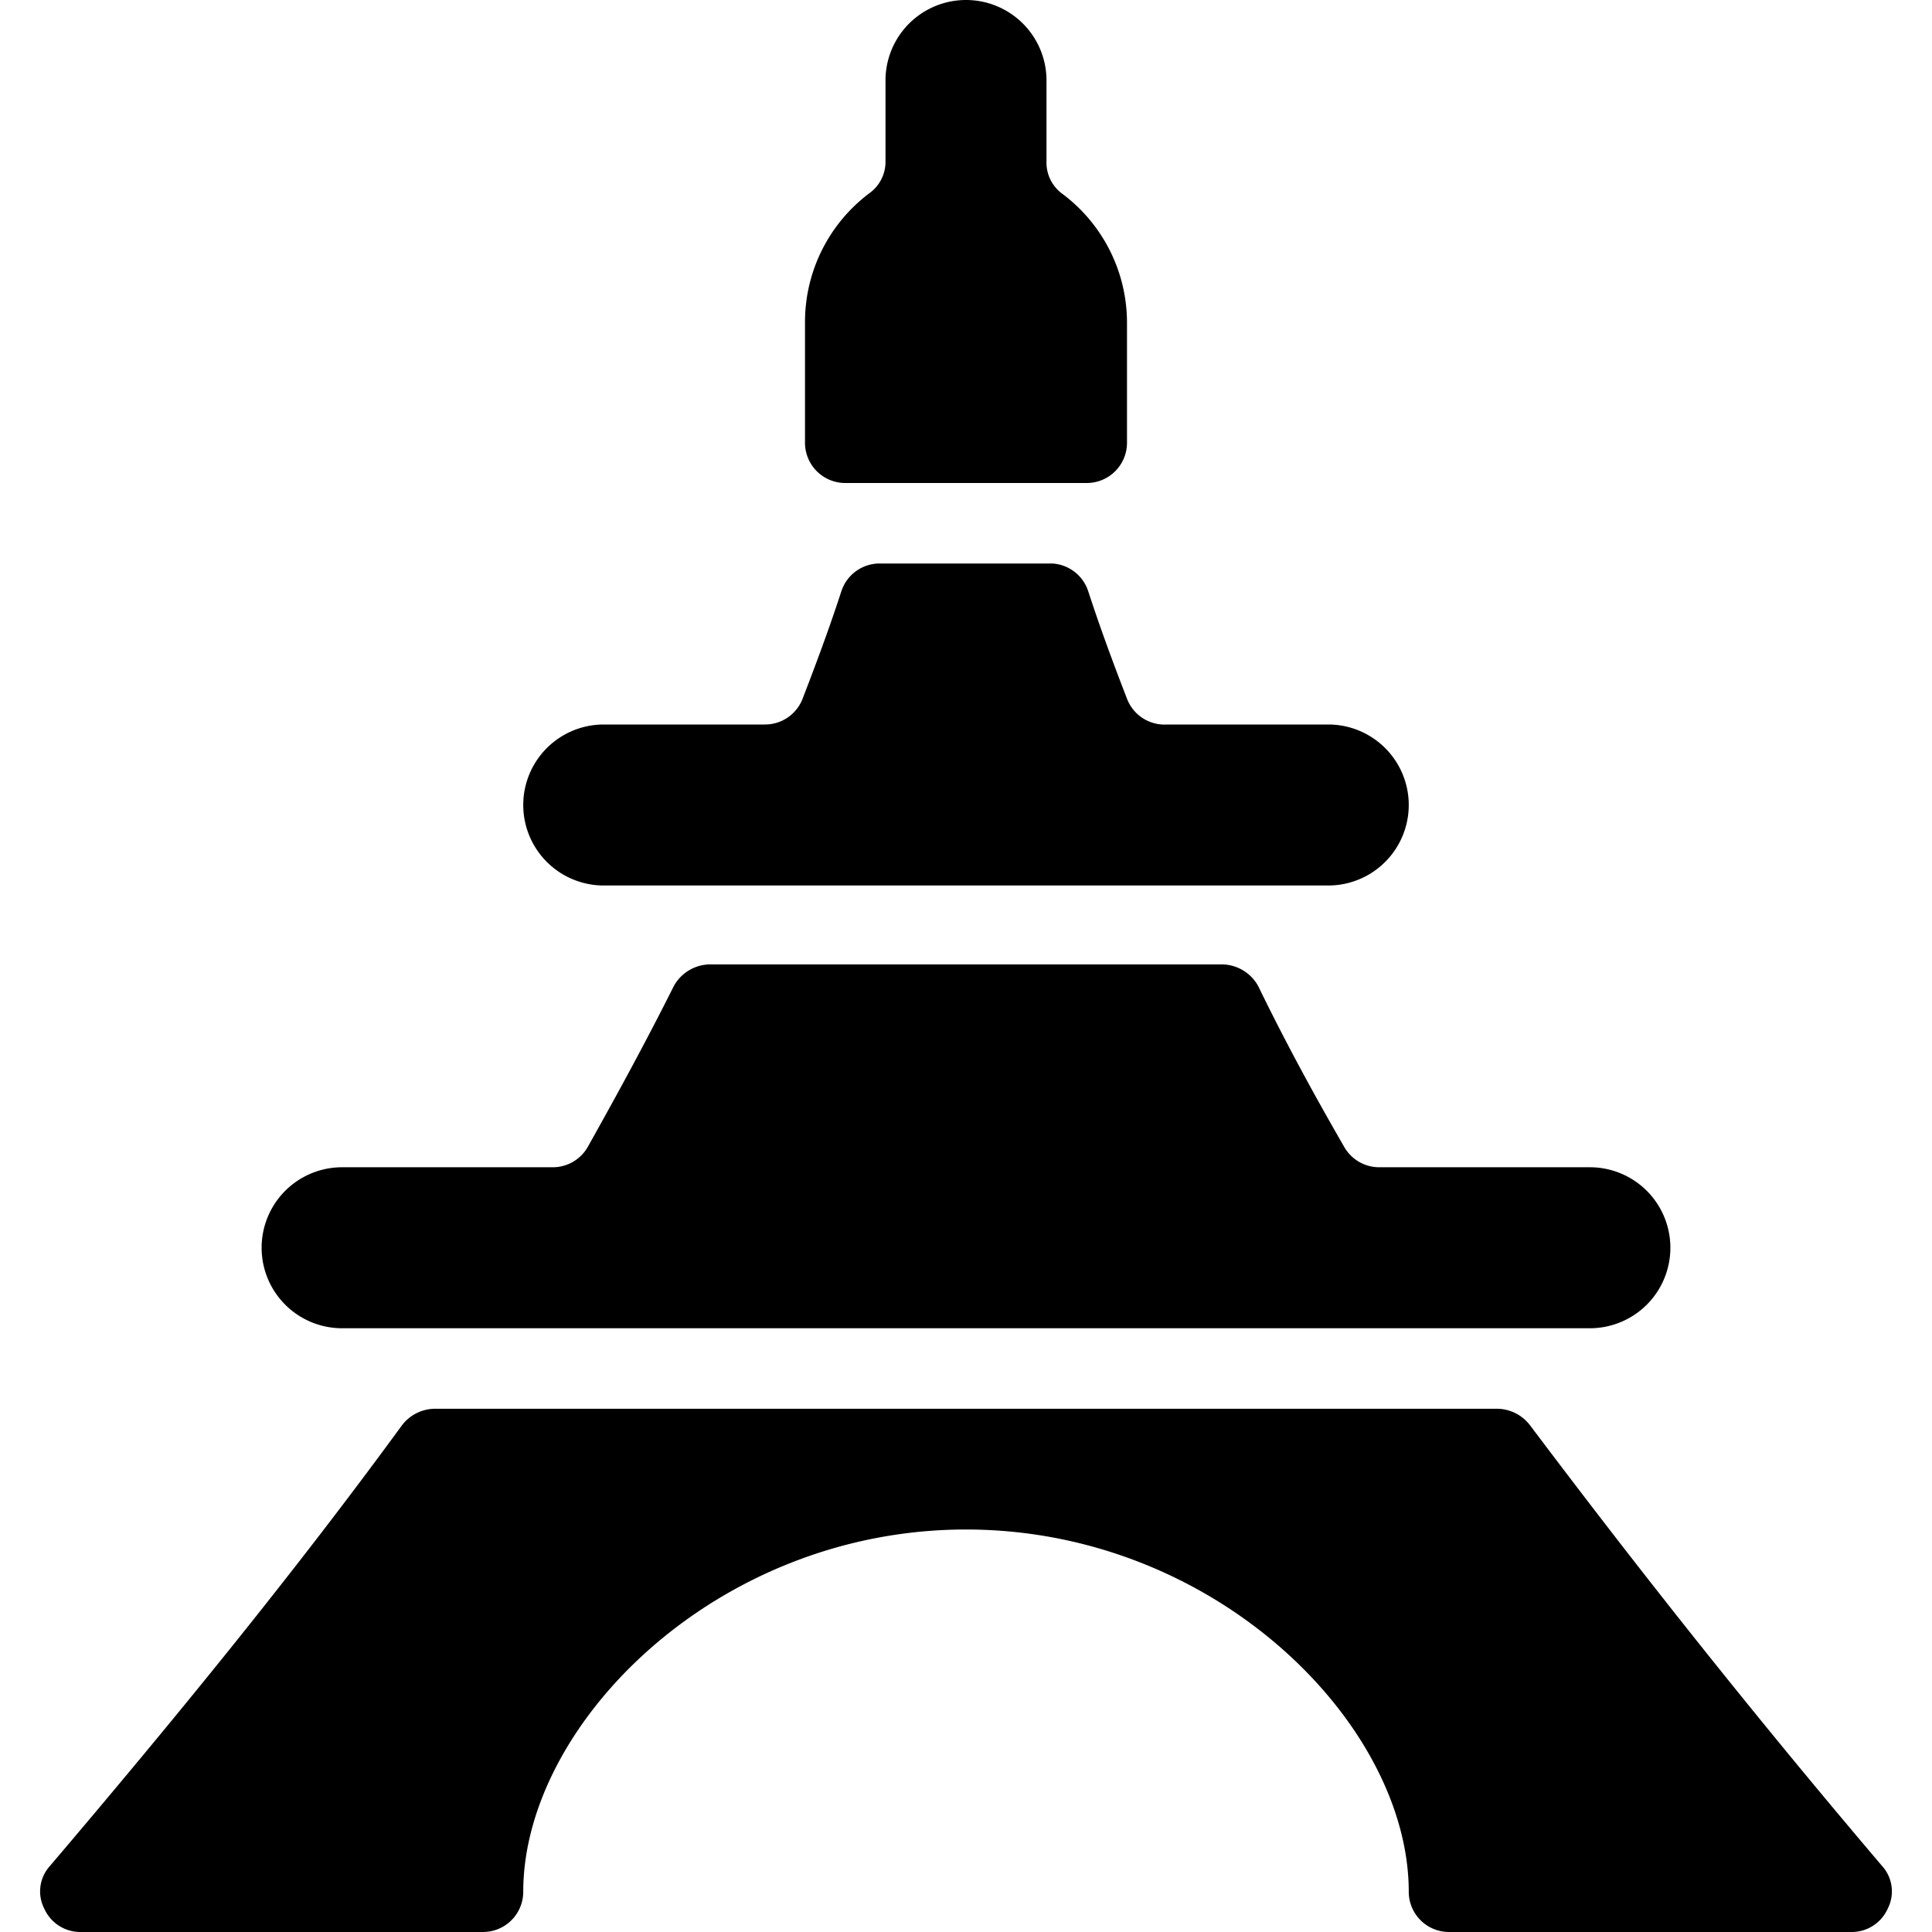
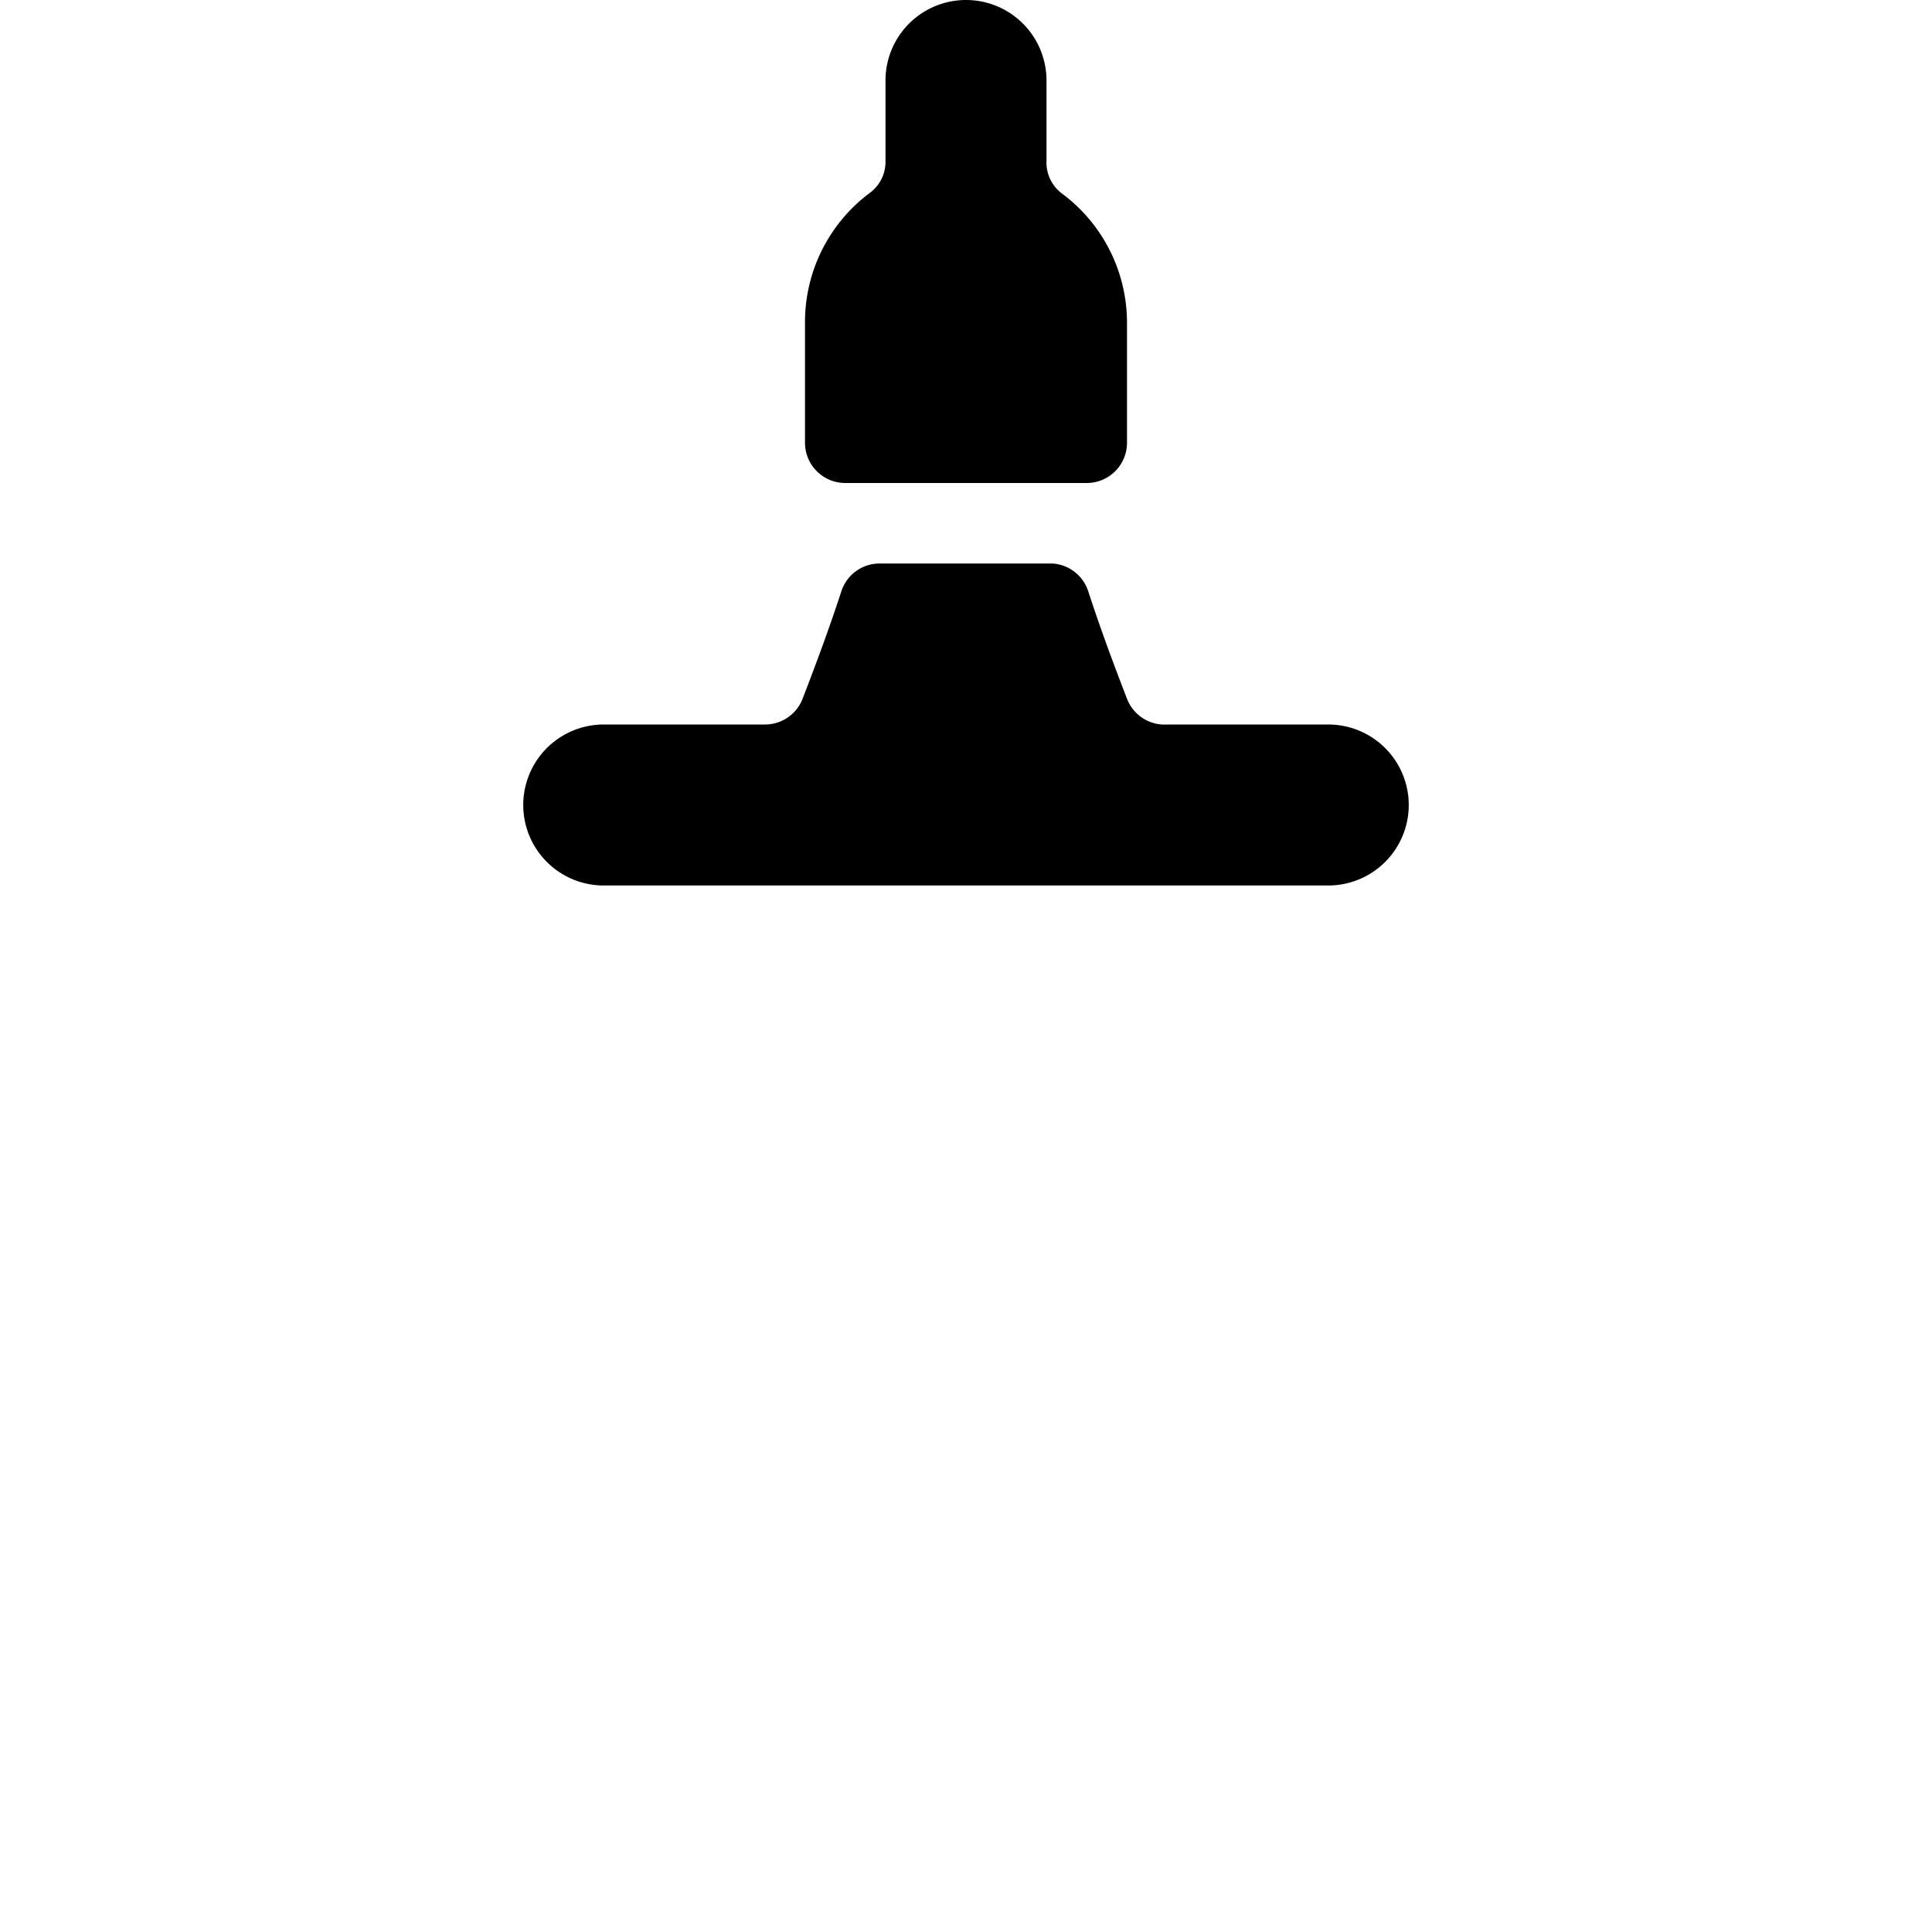
<svg xmlns="http://www.w3.org/2000/svg" viewBox="0 0 24 24">
  <g>
    <path d="M10.5 6h3a0.5 0.5 0 0 0 0.5 -0.5V4a2 2 0 0 0 -0.8 -1.59A0.48 0.48 0 0 1 13 2V1a1 1 0 0 0 -2 0v1a0.48 0.48 0 0 1 -0.2 0.4A2 2 0 0 0 10 4v1.5a0.5 0.5 0 0 0 0.5 0.5Z" fill="#000000" stroke-width="1" />
-     <path d="M23.38 23.18c-1.59 -1.87 -3 -3.65 -4.37 -5.47a0.52 0.52 0 0 0 -0.41 -0.21H5.4a0.52 0.52 0 0 0 -0.41 0.21c-1.33 1.82 -2.78 3.6 -4.37 5.47a0.47 0.47 0 0 0 -0.07 0.53A0.49 0.49 0 0 0 1 24h5a0.5 0.5 0 0 0 0.5 -0.5c0 -2.08 2.4 -4.5 5.5 -4.5s5.5 2.42 5.5 4.5a0.5 0.5 0 0 0 0.5 0.5h5a0.49 0.49 0 0 0 0.45 -0.29 0.47 0.47 0 0 0 -0.07 -0.53Z" fill="#000000" stroke-width="1" />
    <path d="M7.5 11h9a1 1 0 0 0 0 -2h-2a0.5 0.5 0 0 1 -0.5 -0.32c-0.17 -0.44 -0.33 -0.87 -0.48 -1.33a0.5 0.5 0 0 0 -0.45 -0.35h-2.14a0.5 0.5 0 0 0 -0.48 0.35c-0.15 0.46 -0.31 0.89 -0.48 1.33A0.5 0.5 0 0 1 9.5 9h-2a1 1 0 0 0 0 2Z" fill="#000000" stroke-width="1" />
-     <path d="M4.25 16.5h15.5a1 1 0 0 0 0 -2h-2.61a0.5 0.5 0 0 1 -0.44 -0.25c-0.37 -0.64 -0.73 -1.3 -1.07 -2a0.52 0.52 0 0 0 -0.45 -0.27H8.82a0.52 0.52 0 0 0 -0.45 0.27c-0.34 0.68 -0.7 1.34 -1.07 2a0.5 0.5 0 0 1 -0.44 0.25H4.25a1 1 0 0 0 0 2Z" fill="#000000" stroke-width="1" />
  </g>
</svg>